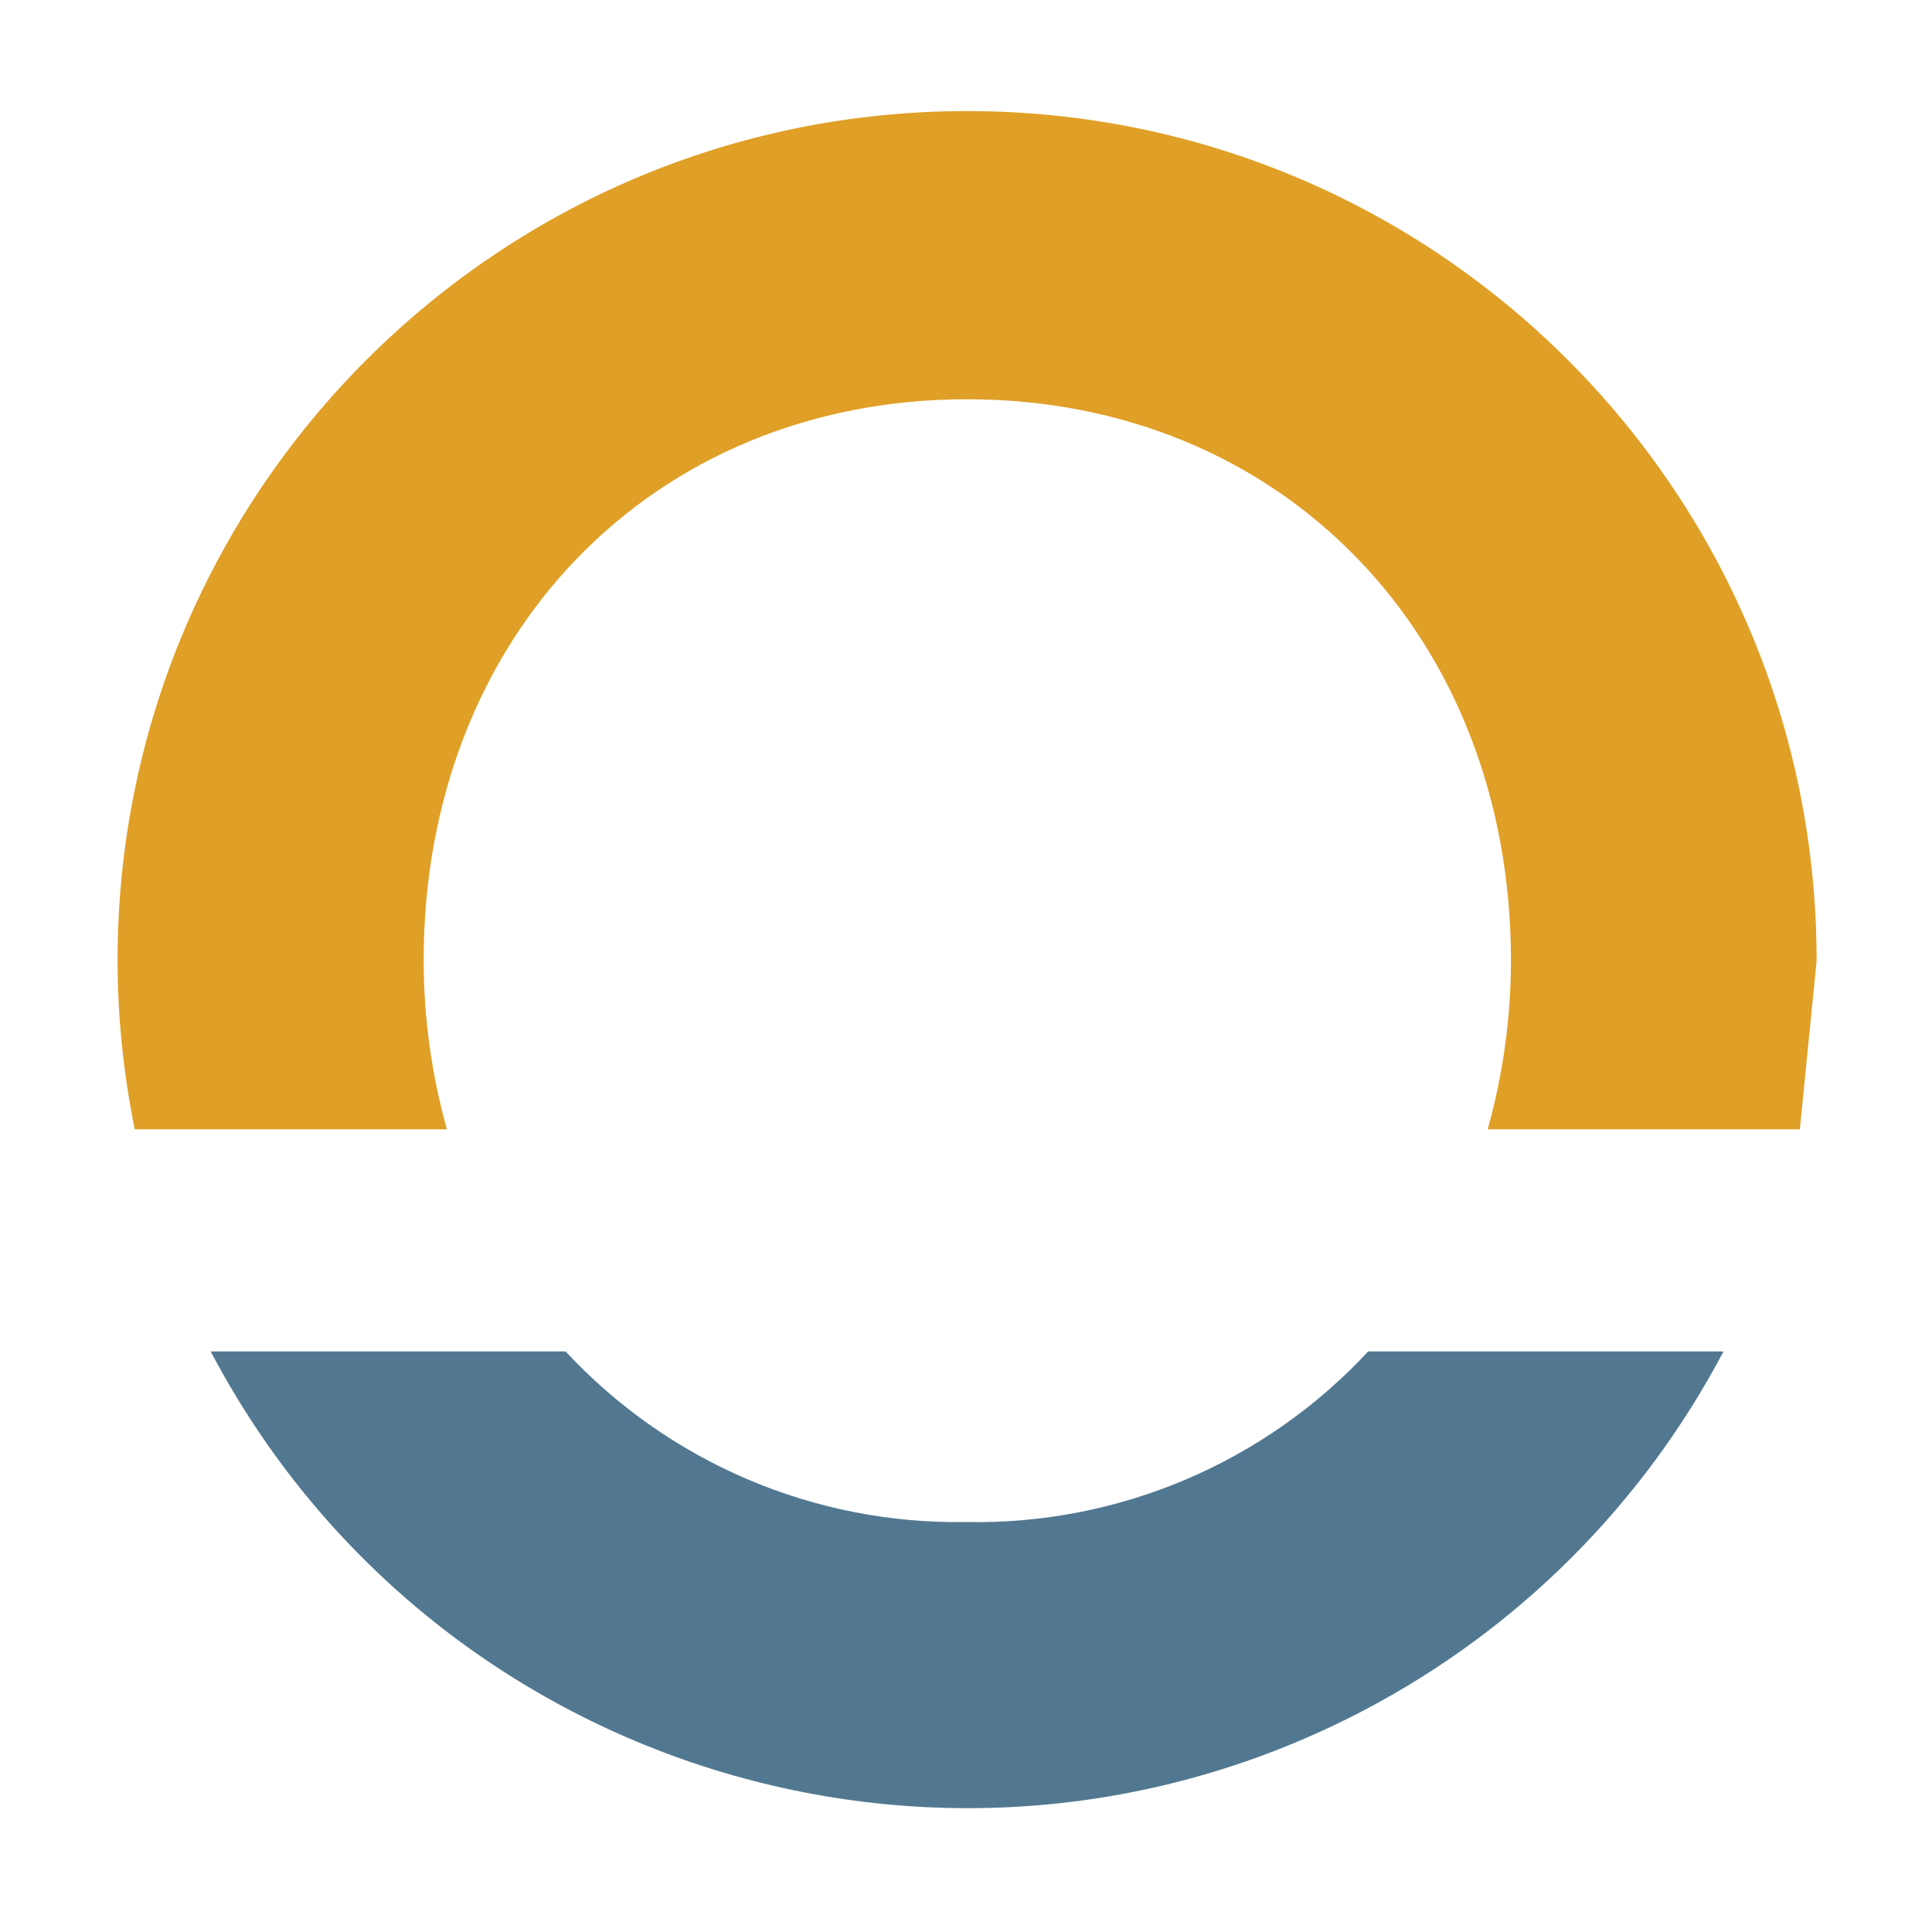
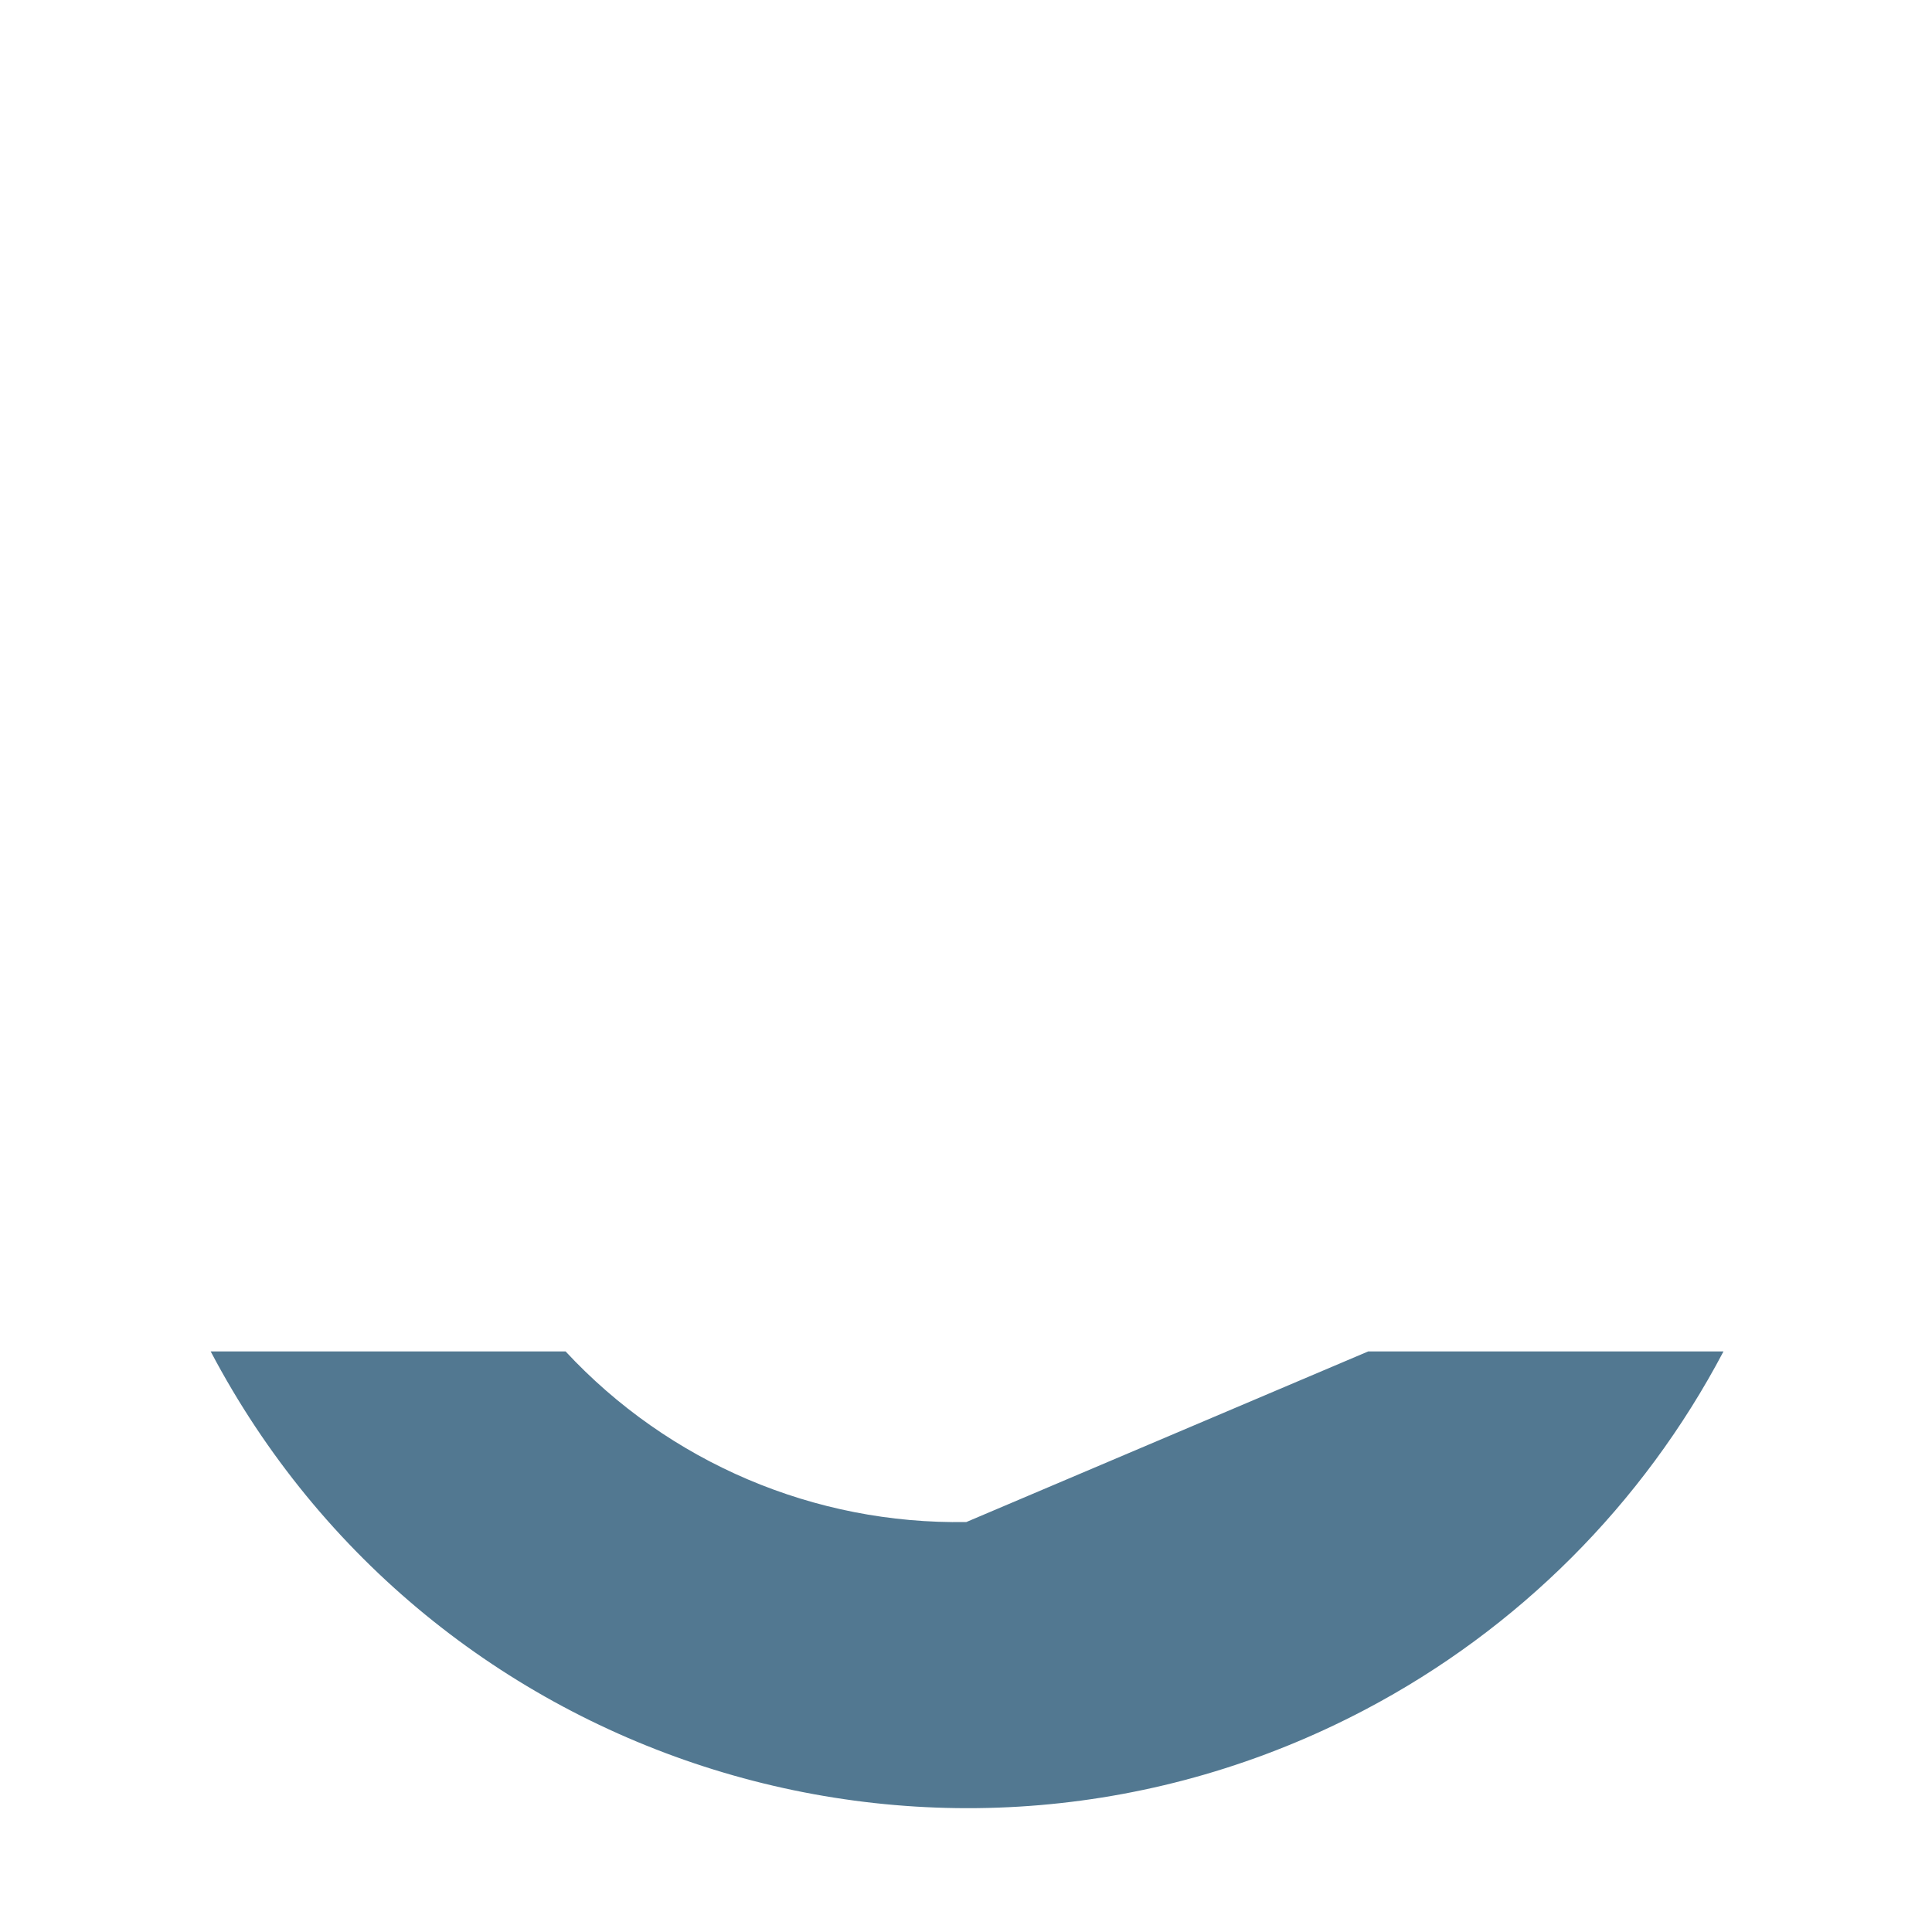
<svg xmlns="http://www.w3.org/2000/svg" version="1.1" width="400" height="400">
  <svg id="SvgjsSvg1020" data-name="Layer 1" viewBox="0 0 400 400">
    <defs>
      <style>
      .cls-1 {
        fill: #527891;
      }

      .cls-2 {
        fill: #e09f26;
      }
    </style>
    </defs>
-     <path class="cls-1" d="M200.07,315.12c-31.42.54-61.58-12.3-82.97-35.32H43.62c45.54,86.49,152.58,119.69,239.07,74.14,31.63-16.66,57.48-42.51,74.14-74.14h-73.56c-21.44,23.08-51.7,35.93-83.2,35.32" />
-     <path class="cls-2" d="M376.11,198.89c0-97.14-78.75-175.89-175.89-175.89S24.34,101.75,24.34,198.89c.03,11.73,1.22,23.43,3.56,34.92h64.63c-3.18-11.37-4.8-23.12-4.82-34.92,0-67.32,47.41-116.23,112.52-116.23s112.6,48.91,112.6,116.23c-.02,11.81-1.64,23.56-4.82,34.92h64.63" />
+     <path class="cls-1" d="M200.07,315.12c-31.42.54-61.58-12.3-82.97-35.32H43.62c45.54,86.49,152.58,119.69,239.07,74.14,31.63-16.66,57.48-42.51,74.14-74.14h-73.56" />
  </svg>
  <style>@media (prefers-color-scheme: light) { :root { filter: none; } }
@media (prefers-color-scheme: dark) { :root { filter: none; } }
</style>
</svg>